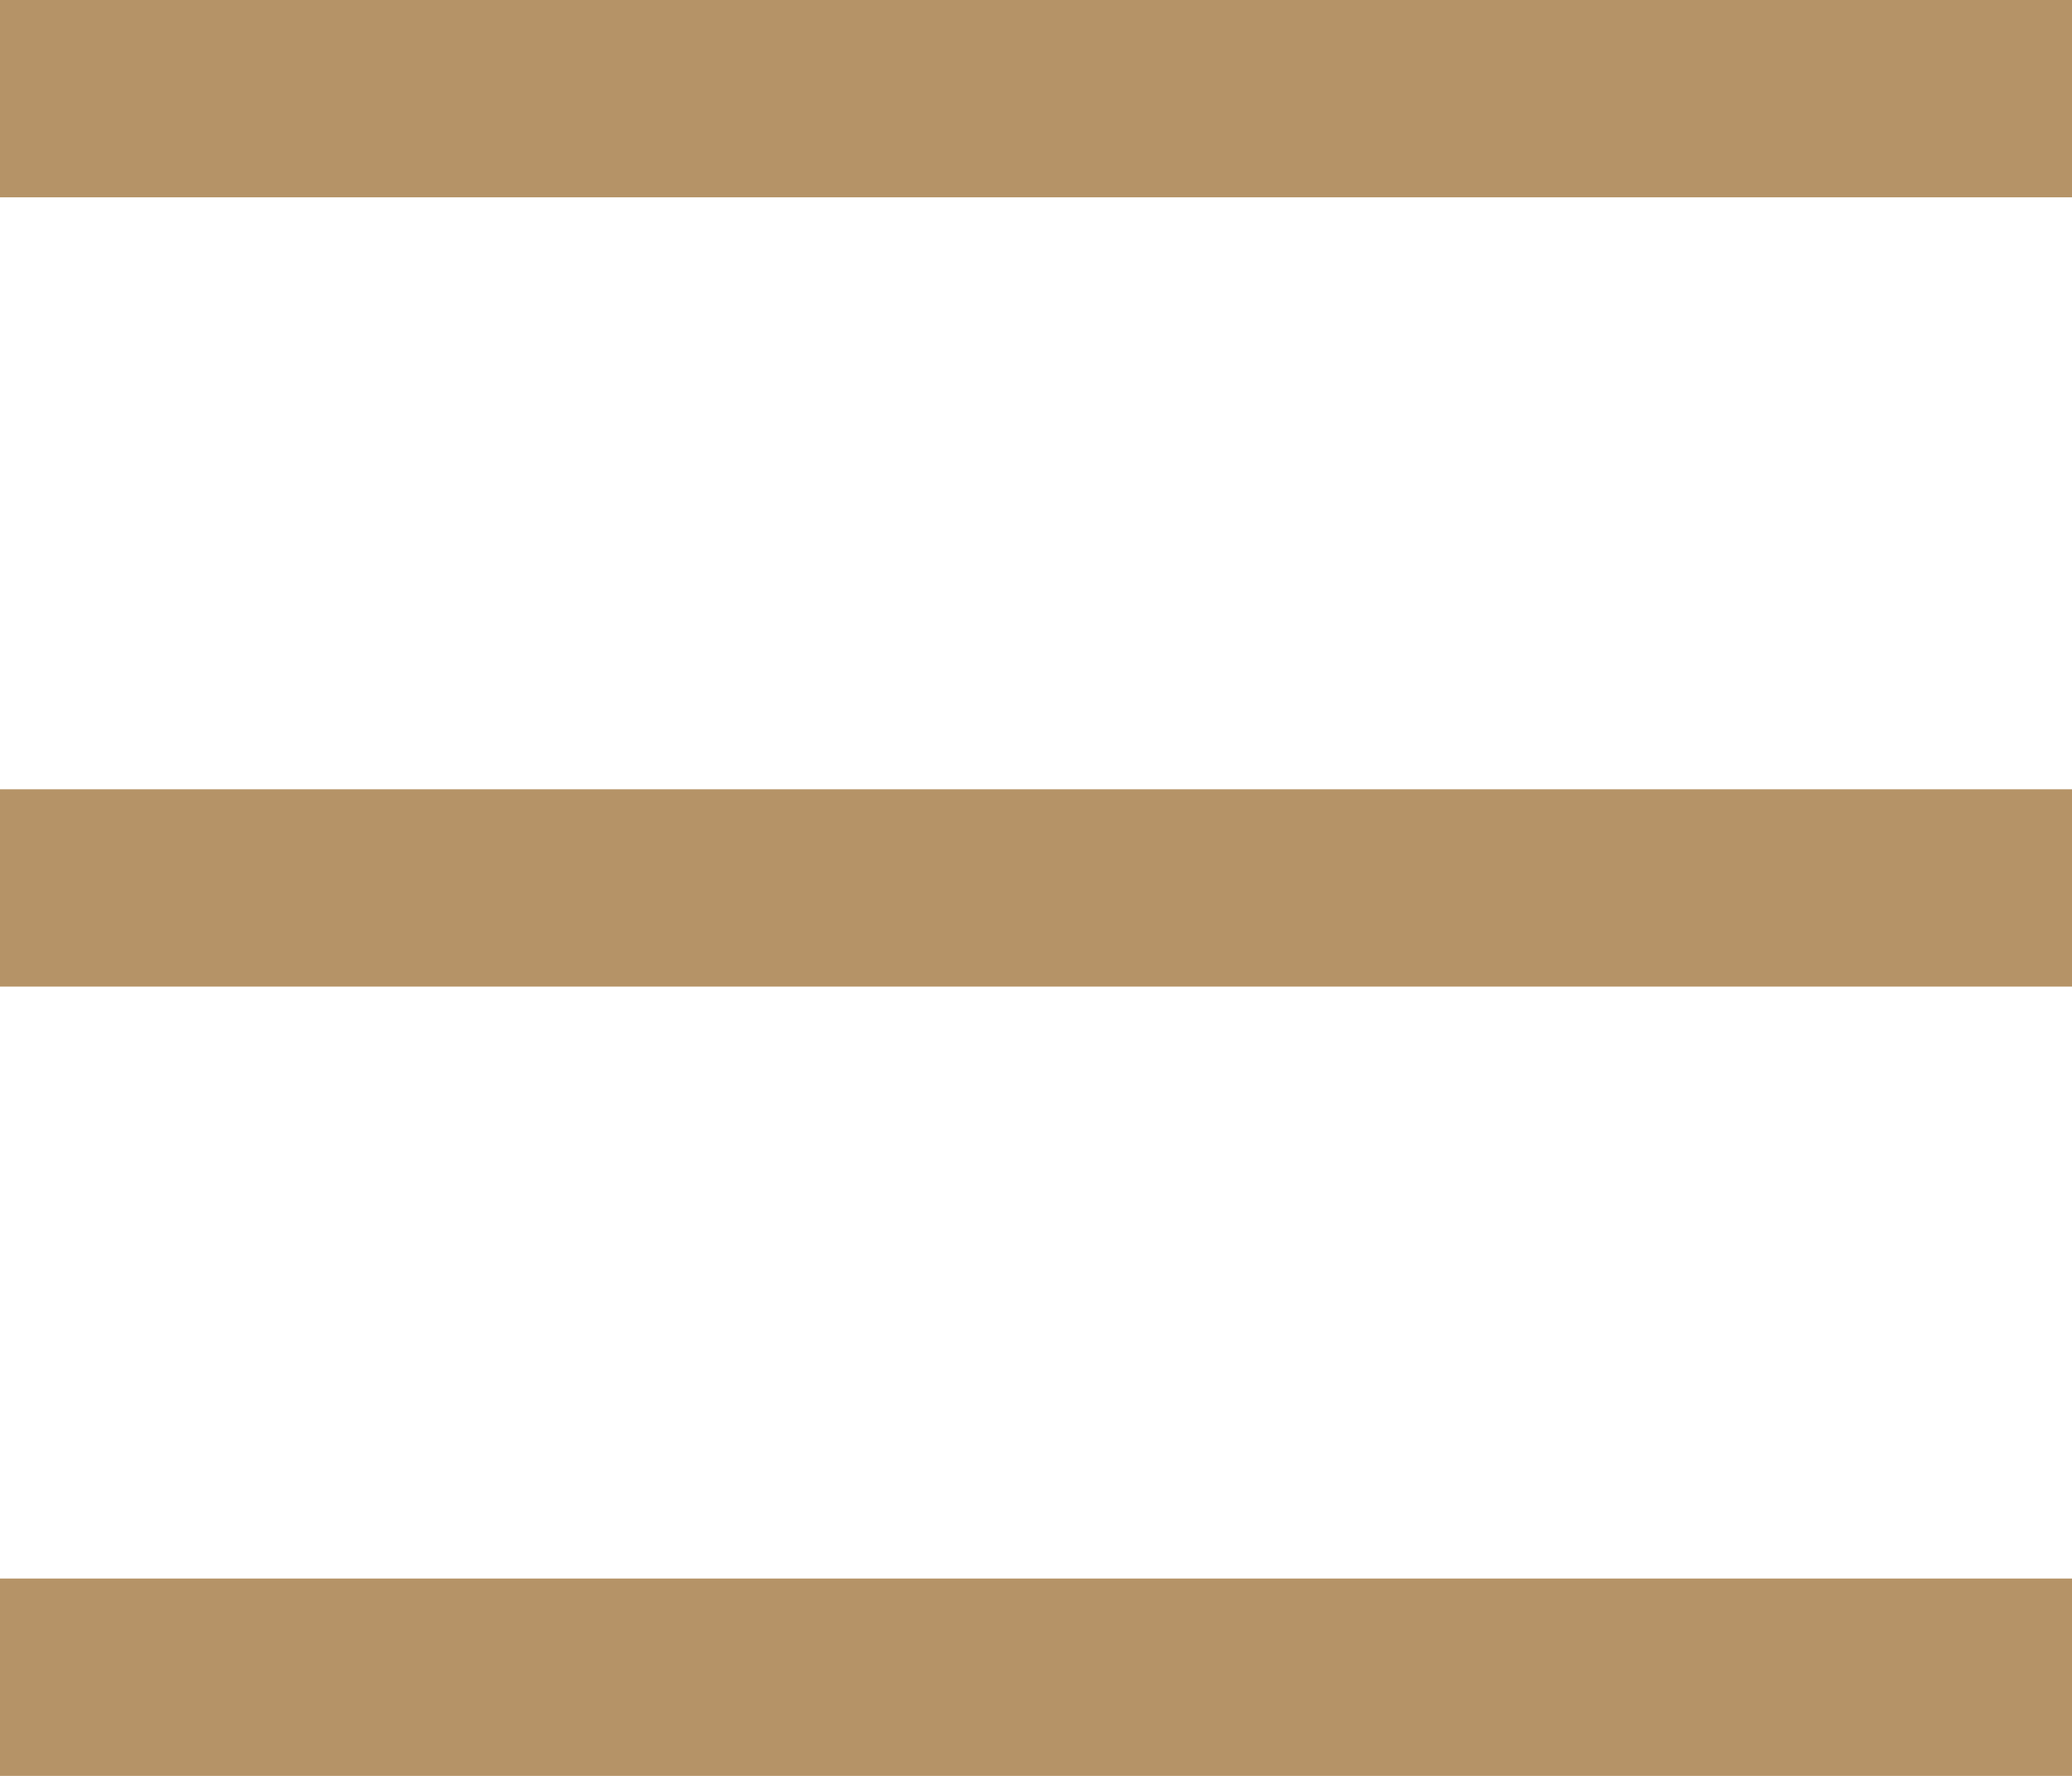
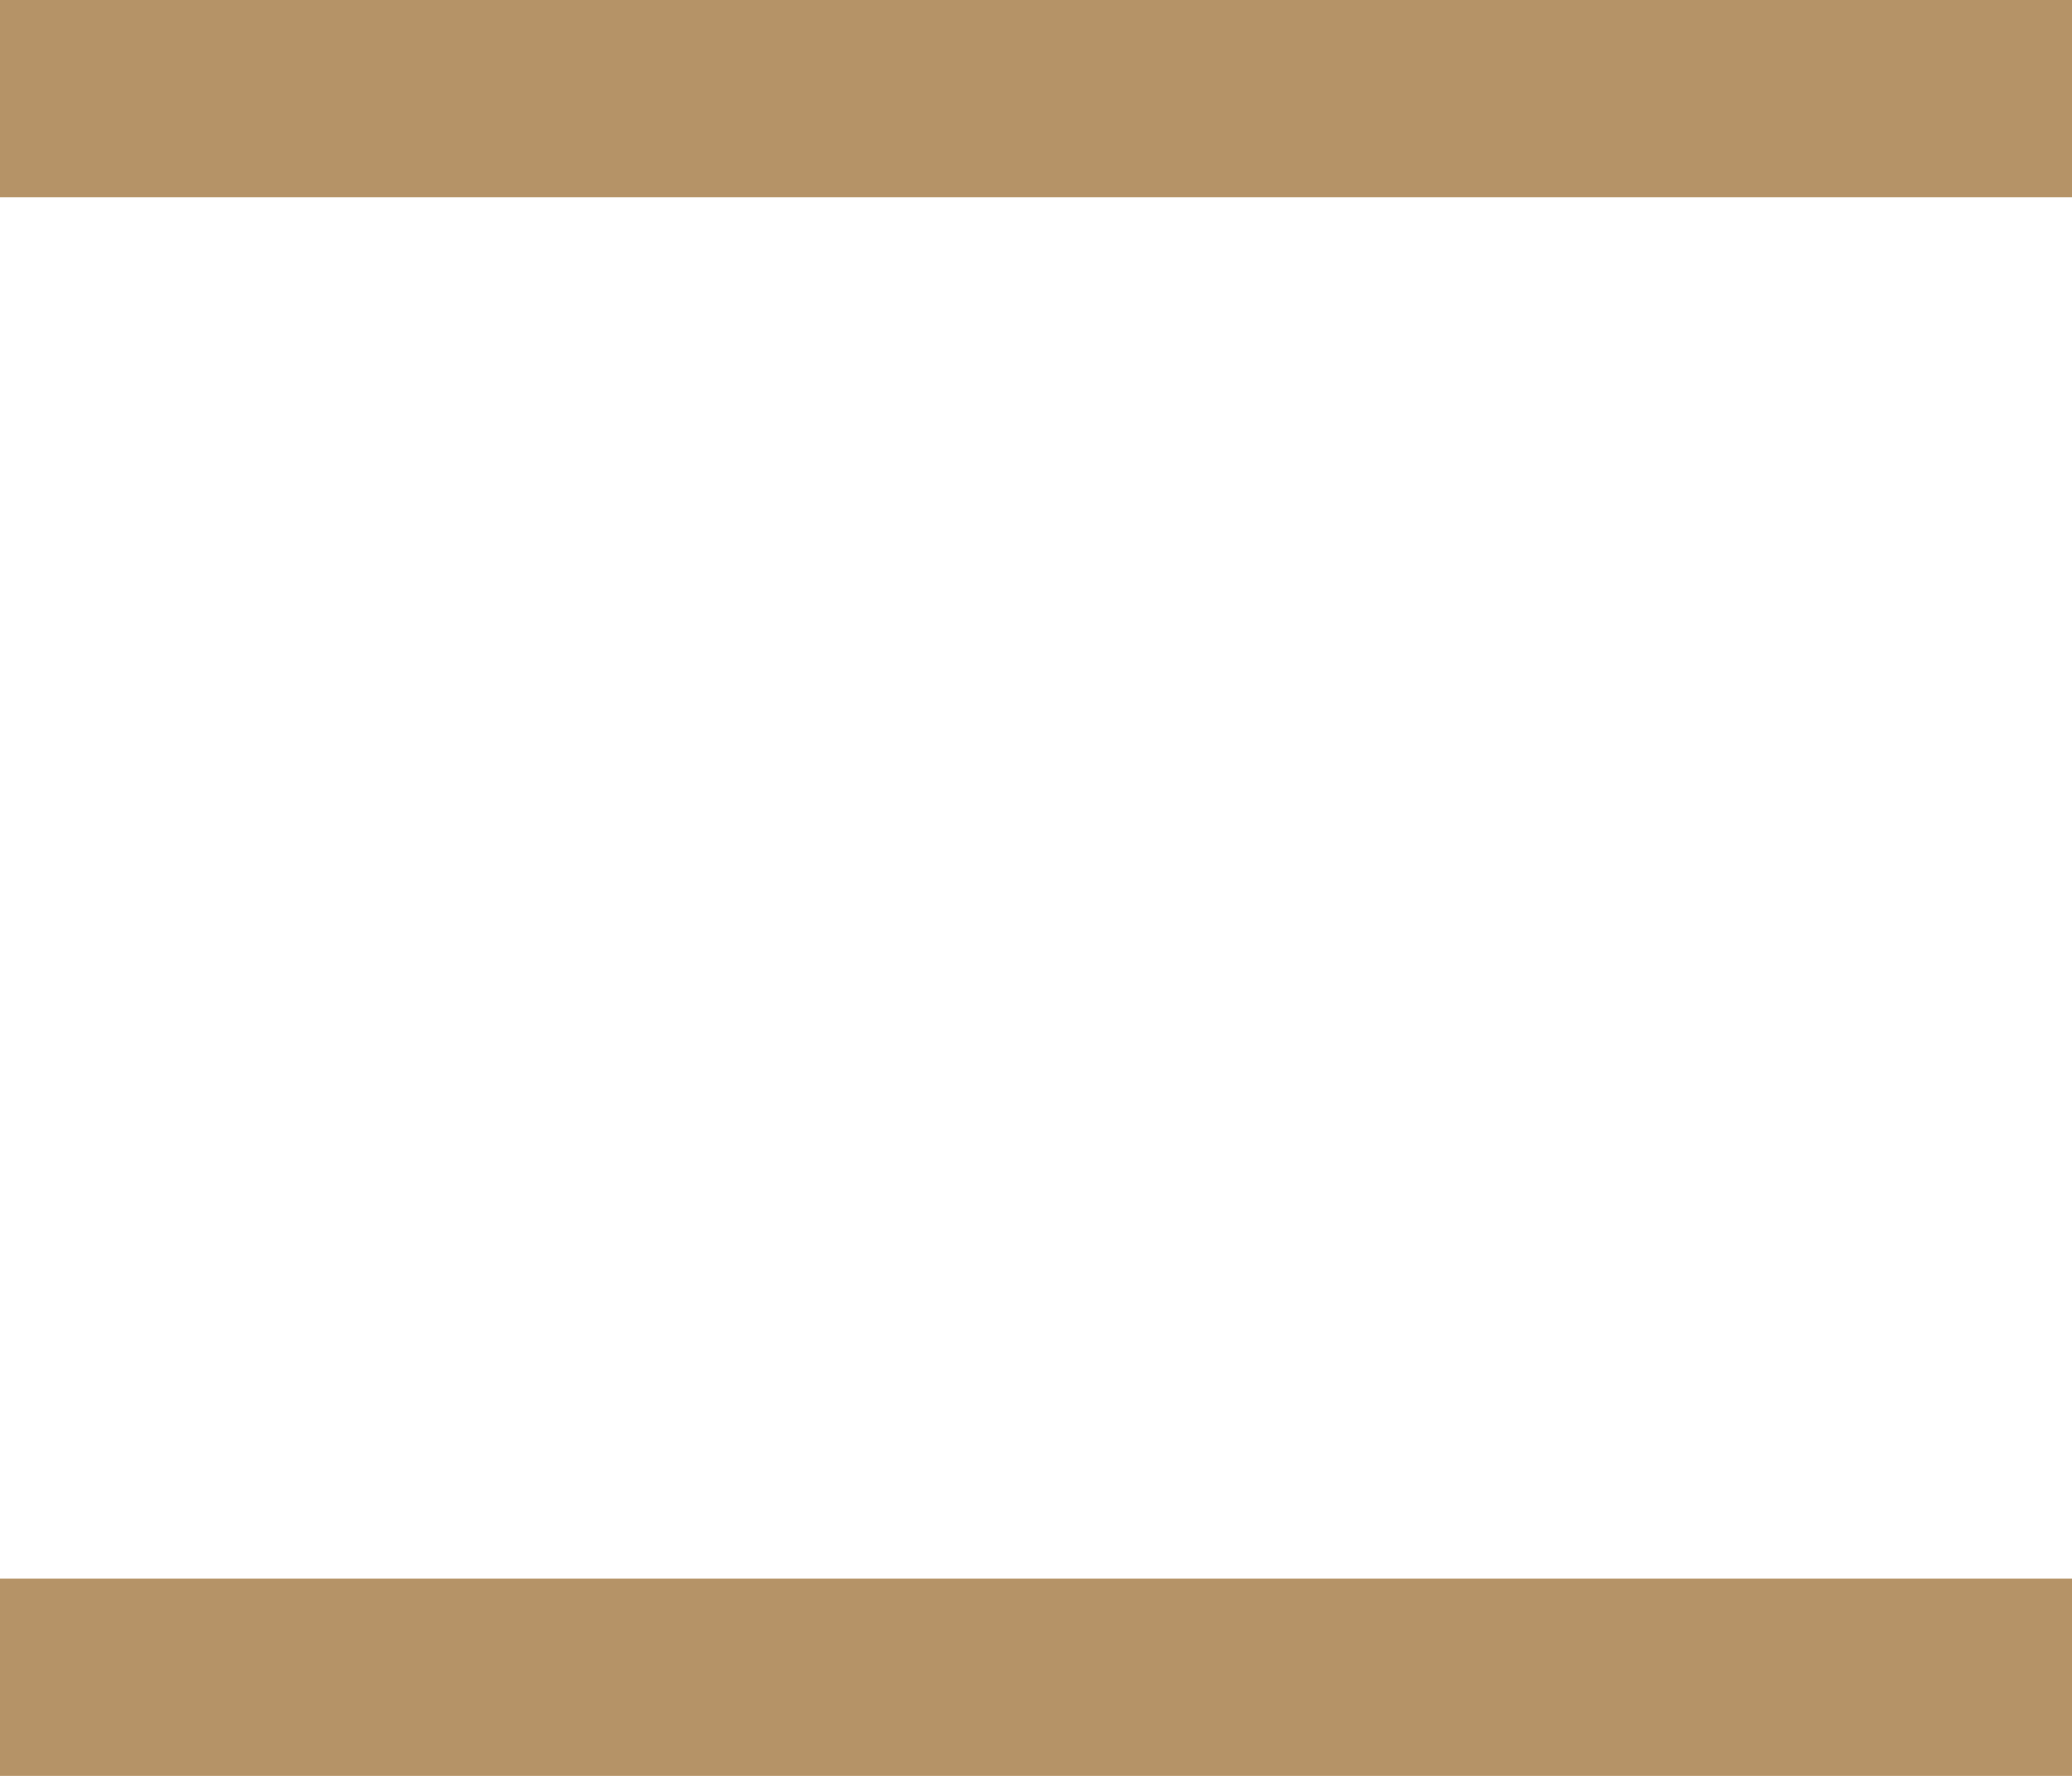
<svg xmlns="http://www.w3.org/2000/svg" width="42" height="36" viewBox="0 0 42 36" fill="none">
  <g clip-path="url(#clip0_505_3103)">
    <rect y="32" width="42" height="4" fill="#B59367" />
-     <rect y="16" width="42" height="4" fill="#B59367" />
    <rect width="42" height="4" fill="#B59367" />
  </g>
  <defs>
    <clipPath id="clip0_505_3103">
      <rect width="42" height="36" fill="white" />
    </clipPath>
  </defs>
</svg>